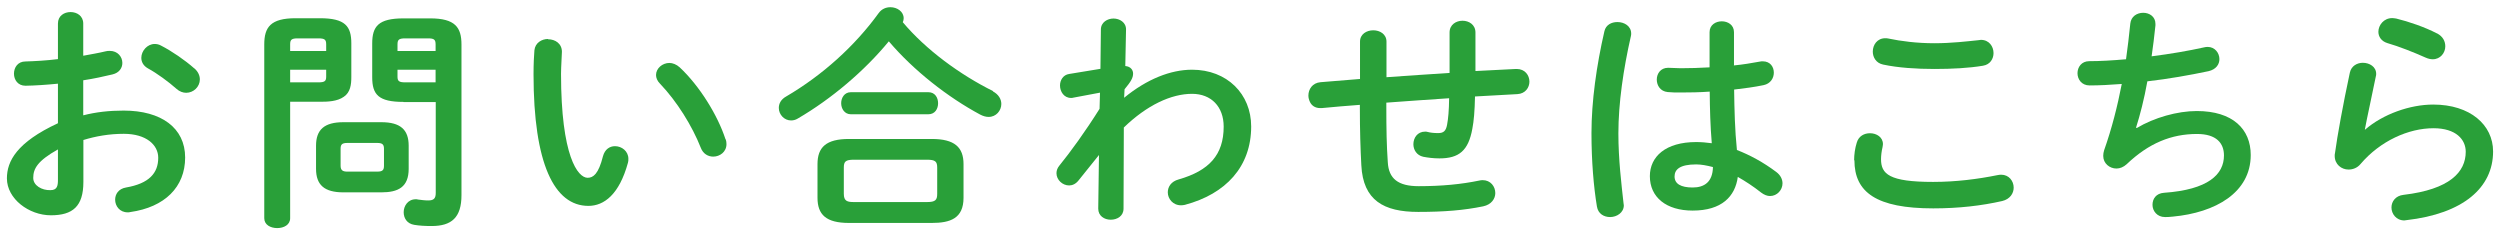
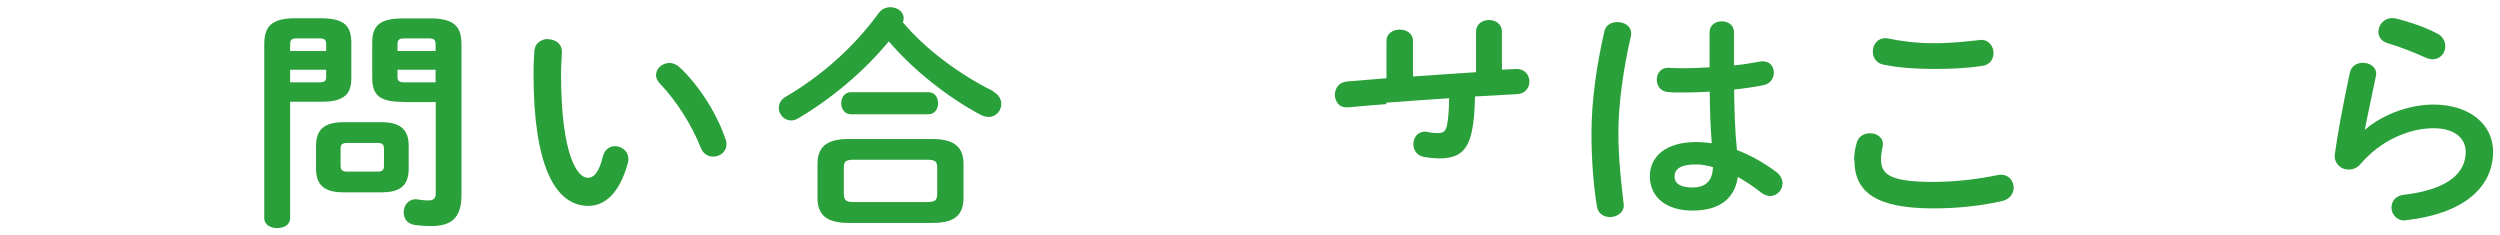
<svg xmlns="http://www.w3.org/2000/svg" width="170" height="16" viewBox="0 0 170 16">
-   <path d="m5.67,7.84c.86-.22,1.76-.32,2.74-.32,2.56,0,4.18,1.18,4.18,3.19s-1.39,3.38-3.73,3.71c-.06.02-.11.02-.18.02-.54,0-.85-.43-.85-.86,0-.37.22-.74.74-.83,1.57-.27,2.19-.98,2.19-2.02,0-.88-.82-1.63-2.34-1.63-.99,0-1.9.16-2.75.42v2.85c0,1.66-.72,2.27-2.21,2.27S.47,13.52.47,12.13c0-1.17.67-2.45,3.47-3.75v-2.69c-.8.08-1.57.13-2.21.14-.51,0-.78-.4-.78-.82s.26-.83.78-.83c.64-.02,1.41-.06,2.21-.16V1.6c0-.53.43-.78.86-.78s.86.26.86.78v2.19c.54-.1,1.07-.19,1.52-.3.1-.03.19-.03.29-.03.53,0,.85.4.85.82,0,.34-.21.67-.67.78-.59.14-1.26.29-1.99.4v2.38Zm-1.73,2.32c-1.39.78-1.68,1.31-1.68,1.94,0,.51.58.85,1.17.83.46,0,.51-.3.51-.7v-2.06Zm9.28-5.51c.27.24.37.51.37.75,0,.5-.43.91-.93.91-.21,0-.45-.08-.66-.27-.54-.48-1.33-1.06-1.94-1.39-.32-.18-.45-.45-.45-.72,0-.46.4-.94.91-.94.14,0,.29.03.43.11.74.38,1.63.99,2.26,1.55Z" style="fill:#29a039;stroke-width:0px" />
  <path d="m19.73,6.93v7.91c0,.45-.43.67-.88.67s-.88-.22-.88-.67V3.02c0-1.17.43-1.78,2.13-1.78h1.66c1.71,0,2.13.54,2.13,1.71v2.29c0,.5-.06,1.04-.51,1.34-.45.32-1.09.34-1.62.34h-2.03Zm2.45-3.92c0-.32-.11-.4-.53-.4h-1.41c-.4,0-.51.08-.51.4v.46h2.45v-.46Zm-.53,2.59c.42,0,.53-.08.53-.38v-.48h-2.45v.86h1.92Zm1.7,7.48c-1.3,0-1.86-.51-1.86-1.6v-1.57c0-1.09.56-1.6,1.86-1.6h2.58c1.3,0,1.86.51,1.86,1.6v1.57c0,1.25-.72,1.6-1.86,1.6h-2.58Zm2.3-1.41c.37,0,.46-.11.46-.4v-1.15c0-.29-.1-.4-.46-.4h-2.03c-.37,0-.46.11-.46.4v1.15c0,.32.16.4.46.4h2.03Zm1.79-4.74c-1.71,0-2.13-.5-2.13-1.68v-2.29c0-1.17.42-1.71,2.13-1.71h1.81c1.7,0,2.13.61,2.13,1.78v10.24c0,1.52-.67,2.1-2.03,2.1-.43,0-.82-.02-1.18-.08-.5-.08-.72-.46-.72-.86,0-.43.29-.88.82-.88.05,0,.11,0,.16.02.26.03.43.06.69.06.37,0,.51-.13.51-.51v-6.18h-2.18Zm2.18-3.92c0-.32-.11-.4-.51-.4h-1.55c-.42,0-.53.08-.53.4v.46h2.59v-.46Zm0,1.73h-2.59v.48c0,.3.11.38.53.38h2.06v-.86Z" style="fill:#29a039;stroke-width:0px" />
  <path d="m37.27,2.67c.48,0,.94.29.94.85,0,.22-.06,1.01-.06,1.5,0,5.6,1.14,7.07,1.81,7.07.38,0,.74-.26,1.04-1.46.13-.48.46-.69.82-.69.46,0,.91.34.91.86,0,.1,0,.18-.03.27-.59,2.15-1.62,2.93-2.69,2.93-2.32,0-3.73-2.87-3.73-8.95,0-.74.03-1.22.06-1.63.05-.51.5-.77.93-.77Zm12.07,6.79c.05.13.06.24.06.34,0,.53-.45.85-.9.85-.34,0-.69-.18-.85-.61-.58-1.47-1.62-3.15-2.77-4.35-.19-.19-.27-.4-.27-.59,0-.45.43-.82.91-.82.22,0,.48.1.7.3,1.34,1.25,2.58,3.25,3.11,4.88Z" style="fill:#29a039;stroke-width:0px" />
  <path d="m67.51,6.21c.4.21.58.54.58.86,0,.45-.35.88-.86.88-.18,0-.37-.05-.58-.16-2.18-1.17-4.51-2.98-6.21-4.98-1.66,2.02-3.91,3.92-6.19,5.25-.16.1-.32.13-.46.13-.46,0-.83-.4-.83-.85,0-.29.14-.58.5-.78,2.46-1.44,4.67-3.43,6.29-5.67.21-.29.51-.4.8-.4.46,0,.9.3.9.75,0,.1-.02.18-.06.27,1.57,1.87,3.89,3.57,6.15,4.69Zm-9.78,8.95c-1.55,0-2.14-.56-2.14-1.71v-2.29c0-1.15.59-1.71,2.14-1.71h5.63c1.55,0,2.16.56,2.16,1.71v2.29c0,1.41-.91,1.71-2.16,1.71h-5.63Zm.13-7.39c-.43,0-.66-.38-.66-.75s.22-.75.66-.75h5.27c.45,0,.66.37.66.75s-.21.75-.66.75h-5.27Zm5.17,5.97c.58,0,.7-.14.7-.56v-1.78c0-.42-.13-.54-.7-.54h-4.96c-.58,0-.69.13-.69.54v1.78c0,.5.24.56.69.56h4.96Z" style="fill:#29a039;stroke-width:0px" />
-   <path d="m76.45,6.64c1.54-1.26,3.15-1.9,4.61-1.9,2.38,0,4.02,1.65,4.02,3.86,0,2.74-1.73,4.59-4.51,5.33-.1.02-.18.03-.26.03-.56,0-.9-.45-.9-.88,0-.37.22-.74.74-.88,2.06-.59,3.06-1.66,3.06-3.59,0-1.36-.85-2.23-2.15-2.23-1.42,0-3.07.77-4.64,2.29l-.02,5.52c0,.5-.43.75-.87.75s-.85-.26-.85-.75l.05-3.65-1.39,1.73c-.19.24-.42.34-.64.34-.45,0-.86-.38-.86-.83,0-.18.06-.35.19-.51.78-.96,1.78-2.34,2.74-3.87l.03-1.1-1.81.34c-.06.02-.11.02-.16.02-.48,0-.75-.43-.75-.85,0-.35.21-.72.62-.78l2.13-.35.03-2.67c0-.5.45-.75.86-.75s.86.26.85.75l-.05,2.48c.38.03.53.29.53.51,0,.29-.14.54-.58,1.07l-.03.59Z" style="fill:#29a039;stroke-width:0px" />
-   <path d="m100.33,4.83l2.75-.14h.06c.56,0,.86.43.86.86,0,.4-.27.82-.82.85-.96.05-1.92.11-2.88.16-.02.99-.08,1.68-.18,2.19-.27,1.5-.91,2.02-2.24,2.02-.42,0-.78-.05-1.1-.11-.45-.1-.67-.48-.67-.85,0-.43.27-.86.8-.86.05,0,.11,0,.16.02.19.05.42.08.72.08.37,0,.53-.14.61-.56.08-.43.13-.96.14-1.81-1.42.1-2.85.19-4.27.3v.26c0,1.57.02,2.66.1,3.79.06,1.12.7,1.63,2.1,1.63,1.57,0,2.9-.13,4.11-.38.08-.02.16-.03.24-.03.54,0,.86.43.86.88,0,.38-.26.78-.82.9-1.31.27-2.66.38-4.42.38-2.34,0-3.75-.78-3.87-3.17-.06-1.14-.1-2.32-.1-3.95v-.16c-.86.06-1.73.14-2.59.22h-.11c-.35,0-.59-.18-.7-.43-.06-.13-.1-.27-.1-.42,0-.43.27-.86.82-.91.9-.08,1.79-.14,2.69-.22v-2.54c0-.51.45-.77.9-.77s.9.26.9.77v2.42c1.42-.11,2.87-.19,4.29-.29v-2.75c0-.54.45-.8.88-.8s.88.26.88.8v2.64Z" style="fill:#29a039;stroke-width:0px" />
+   <path d="m100.33,4.83l2.75-.14h.06c.56,0,.86.43.86.86,0,.4-.27.82-.82.85-.96.05-1.92.11-2.88.16-.02.99-.08,1.68-.18,2.19-.27,1.5-.91,2.02-2.24,2.02-.42,0-.78-.05-1.1-.11-.45-.1-.67-.48-.67-.85,0-.43.27-.86.8-.86.05,0,.11,0,.16.02.19.05.42.08.72.08.37,0,.53-.14.61-.56.08-.43.13-.96.14-1.81-1.42.1-2.85.19-4.27.3v.26v-.16c-.86.06-1.73.14-2.59.22h-.11c-.35,0-.59-.18-.7-.43-.06-.13-.1-.27-.1-.42,0-.43.27-.86.82-.91.9-.08,1.79-.14,2.69-.22v-2.54c0-.51.45-.77.9-.77s.9.26.9.77v2.42c1.42-.11,2.87-.19,4.29-.29v-2.75c0-.54.45-.8.88-.8s.88.26.88.8v2.64Z" style="fill:#29a039;stroke-width:0px" />
  <path d="m109.99,1.5c.46,0,.93.27.93.78,0,.05,0,.11-.02.18-.51,2.23-.85,4.56-.85,6.61,0,1.78.21,3.47.35,4.75,0,.05.02.1.02.14,0,.5-.48.8-.93.8-.42,0-.82-.22-.9-.72-.22-1.33-.37-3.07-.37-4.99,0-2.15.34-4.59.88-6.93.1-.43.48-.62.88-.62Zm7.91,2.95c.62-.06,1.22-.16,1.76-.26.08-.02.14-.02.21-.02.5,0,.75.37.75.77,0,.37-.22.75-.7.85-.62.13-1.31.22-2,.3.02,1.38.05,2.75.19,4.11.88.34,1.79.83,2.67,1.49.3.22.43.51.43.78,0,.45-.37.86-.85.86-.19,0-.4-.08-.61-.24-.53-.42-1.07-.77-1.58-1.06-.18,1.33-1.09,2.29-3.07,2.29-1.79,0-2.91-.9-2.91-2.34,0-1.33,1.07-2.32,3.15-2.32.34,0,.69.03,1.06.08-.1-1.17-.13-2.34-.14-3.51-.69.05-1.36.06-1.98.06-.32,0-.61,0-.88-.03-.5-.05-.74-.45-.74-.85s.26-.8.77-.8c.29,0,.56.03.85.03.62,0,1.28-.02,1.97-.06v-2.39c0-.5.42-.74.83-.74s.83.24.83.74v2.23Zm-1.42,6.91c-.42-.11-.8-.18-1.14-.18-1.12,0-1.47.35-1.47.82,0,.5.43.75,1.23.75s1.36-.38,1.38-1.39Z" style="fill:#29a039;stroke-width:0px" />
  <path d="m126.08,10.9c0-.38.06-.83.18-1.2.13-.45.51-.64.9-.64.45,0,.88.27.88.74,0,.06-.02.14-.03.22-.06.24-.1.56-.1.8,0,1.01.54,1.55,3.54,1.55,1.55,0,3.04-.19,4.37-.46.1-.02.18-.03.26-.03.53,0,.85.43.85.88,0,.38-.24.78-.78.91-1.41.32-2.96.5-4.69.5-3.86,0-5.36-1.09-5.36-3.27Zm5.46-7.96c1.17,0,2.24-.13,3.02-.21.05,0,.1-.02.14-.02.56,0,.86.45.86.9,0,.38-.22.78-.72.86-.96.16-2.08.22-3.3.22s-2.46-.08-3.49-.3c-.48-.1-.7-.5-.7-.88,0-.46.3-.91.85-.91.06,0,.14,0,.21.02.85.18,1.94.32,3.12.32Z" style="fill:#29a039;stroke-width:0px" />
-   <path d="m145.31,8.7c1.17-.7,2.75-1.15,4.07-1.15,2.45,0,3.67,1.23,3.67,2.99,0,2.56-2.4,3.92-5.3,4.19-.26.03-.4.03-.53.03-.54,0-.85-.42-.85-.83s.24-.78.78-.82c3.01-.21,4.08-1.25,4.08-2.54,0-.83-.51-1.46-1.83-1.46-1.74,0-3.28.62-4.79,2.06-.21.19-.45.29-.69.29-.46,0-.9-.34-.9-.86,0-.13.02-.24.06-.38.53-1.5.91-3.01,1.2-4.51-.78.06-1.52.1-2.19.1-.54,0-.82-.42-.82-.83s.27-.82.8-.82c.74,0,1.58-.05,2.5-.13.11-.8.21-1.6.29-2.42.05-.5.46-.74.88-.74s.83.26.83.75v.11c-.08.74-.16,1.44-.26,2.1,1.25-.16,2.5-.37,3.57-.61.08-.02.16-.03.24-.03.5,0,.8.42.8.83,0,.35-.22.7-.74.82-1.28.27-2.74.53-4.16.69-.22,1.23-.5,2.3-.77,3.15l.03.02Z" style="fill:#29a039;stroke-width:0px" />
  <path d="m160.82,8.82c1.22-1.06,3.06-1.71,4.64-1.71,2.51,0,4.07,1.38,4.07,3.19,0,2.46-2.03,4.23-5.89,4.67-.05,0-.1.02-.14.02-.56,0-.88-.45-.88-.88,0-.4.27-.8.82-.86,3.14-.37,4.23-1.55,4.23-2.93,0-.83-.66-1.6-2.19-1.6-1.7,0-3.62.86-4.96,2.43-.22.27-.53.38-.82.38-.48,0-.94-.35-.94-.93,0-.06,0-.13.02-.19.16-1.18.54-3.28,1.01-5.47.1-.46.5-.67.88-.67.46,0,.91.27.91.75,0,.05,0,.11-.02.16-.3,1.49-.58,2.71-.75,3.63l.03.02Zm4.9-6.55c.4.21.56.54.56.88,0,.45-.34.88-.85.88-.14,0-.3-.03-.48-.11-.83-.37-1.84-.77-2.61-.99-.42-.13-.61-.45-.61-.77,0-.45.37-.93.94-.93.08,0,.18.02.27.03.86.21,1.94.58,2.77,1.01Z" style="fill:#29a039;stroke-width:0px" />
  <rect width="170" height="16" style="fill:none;stroke-width:0px" />
</svg>